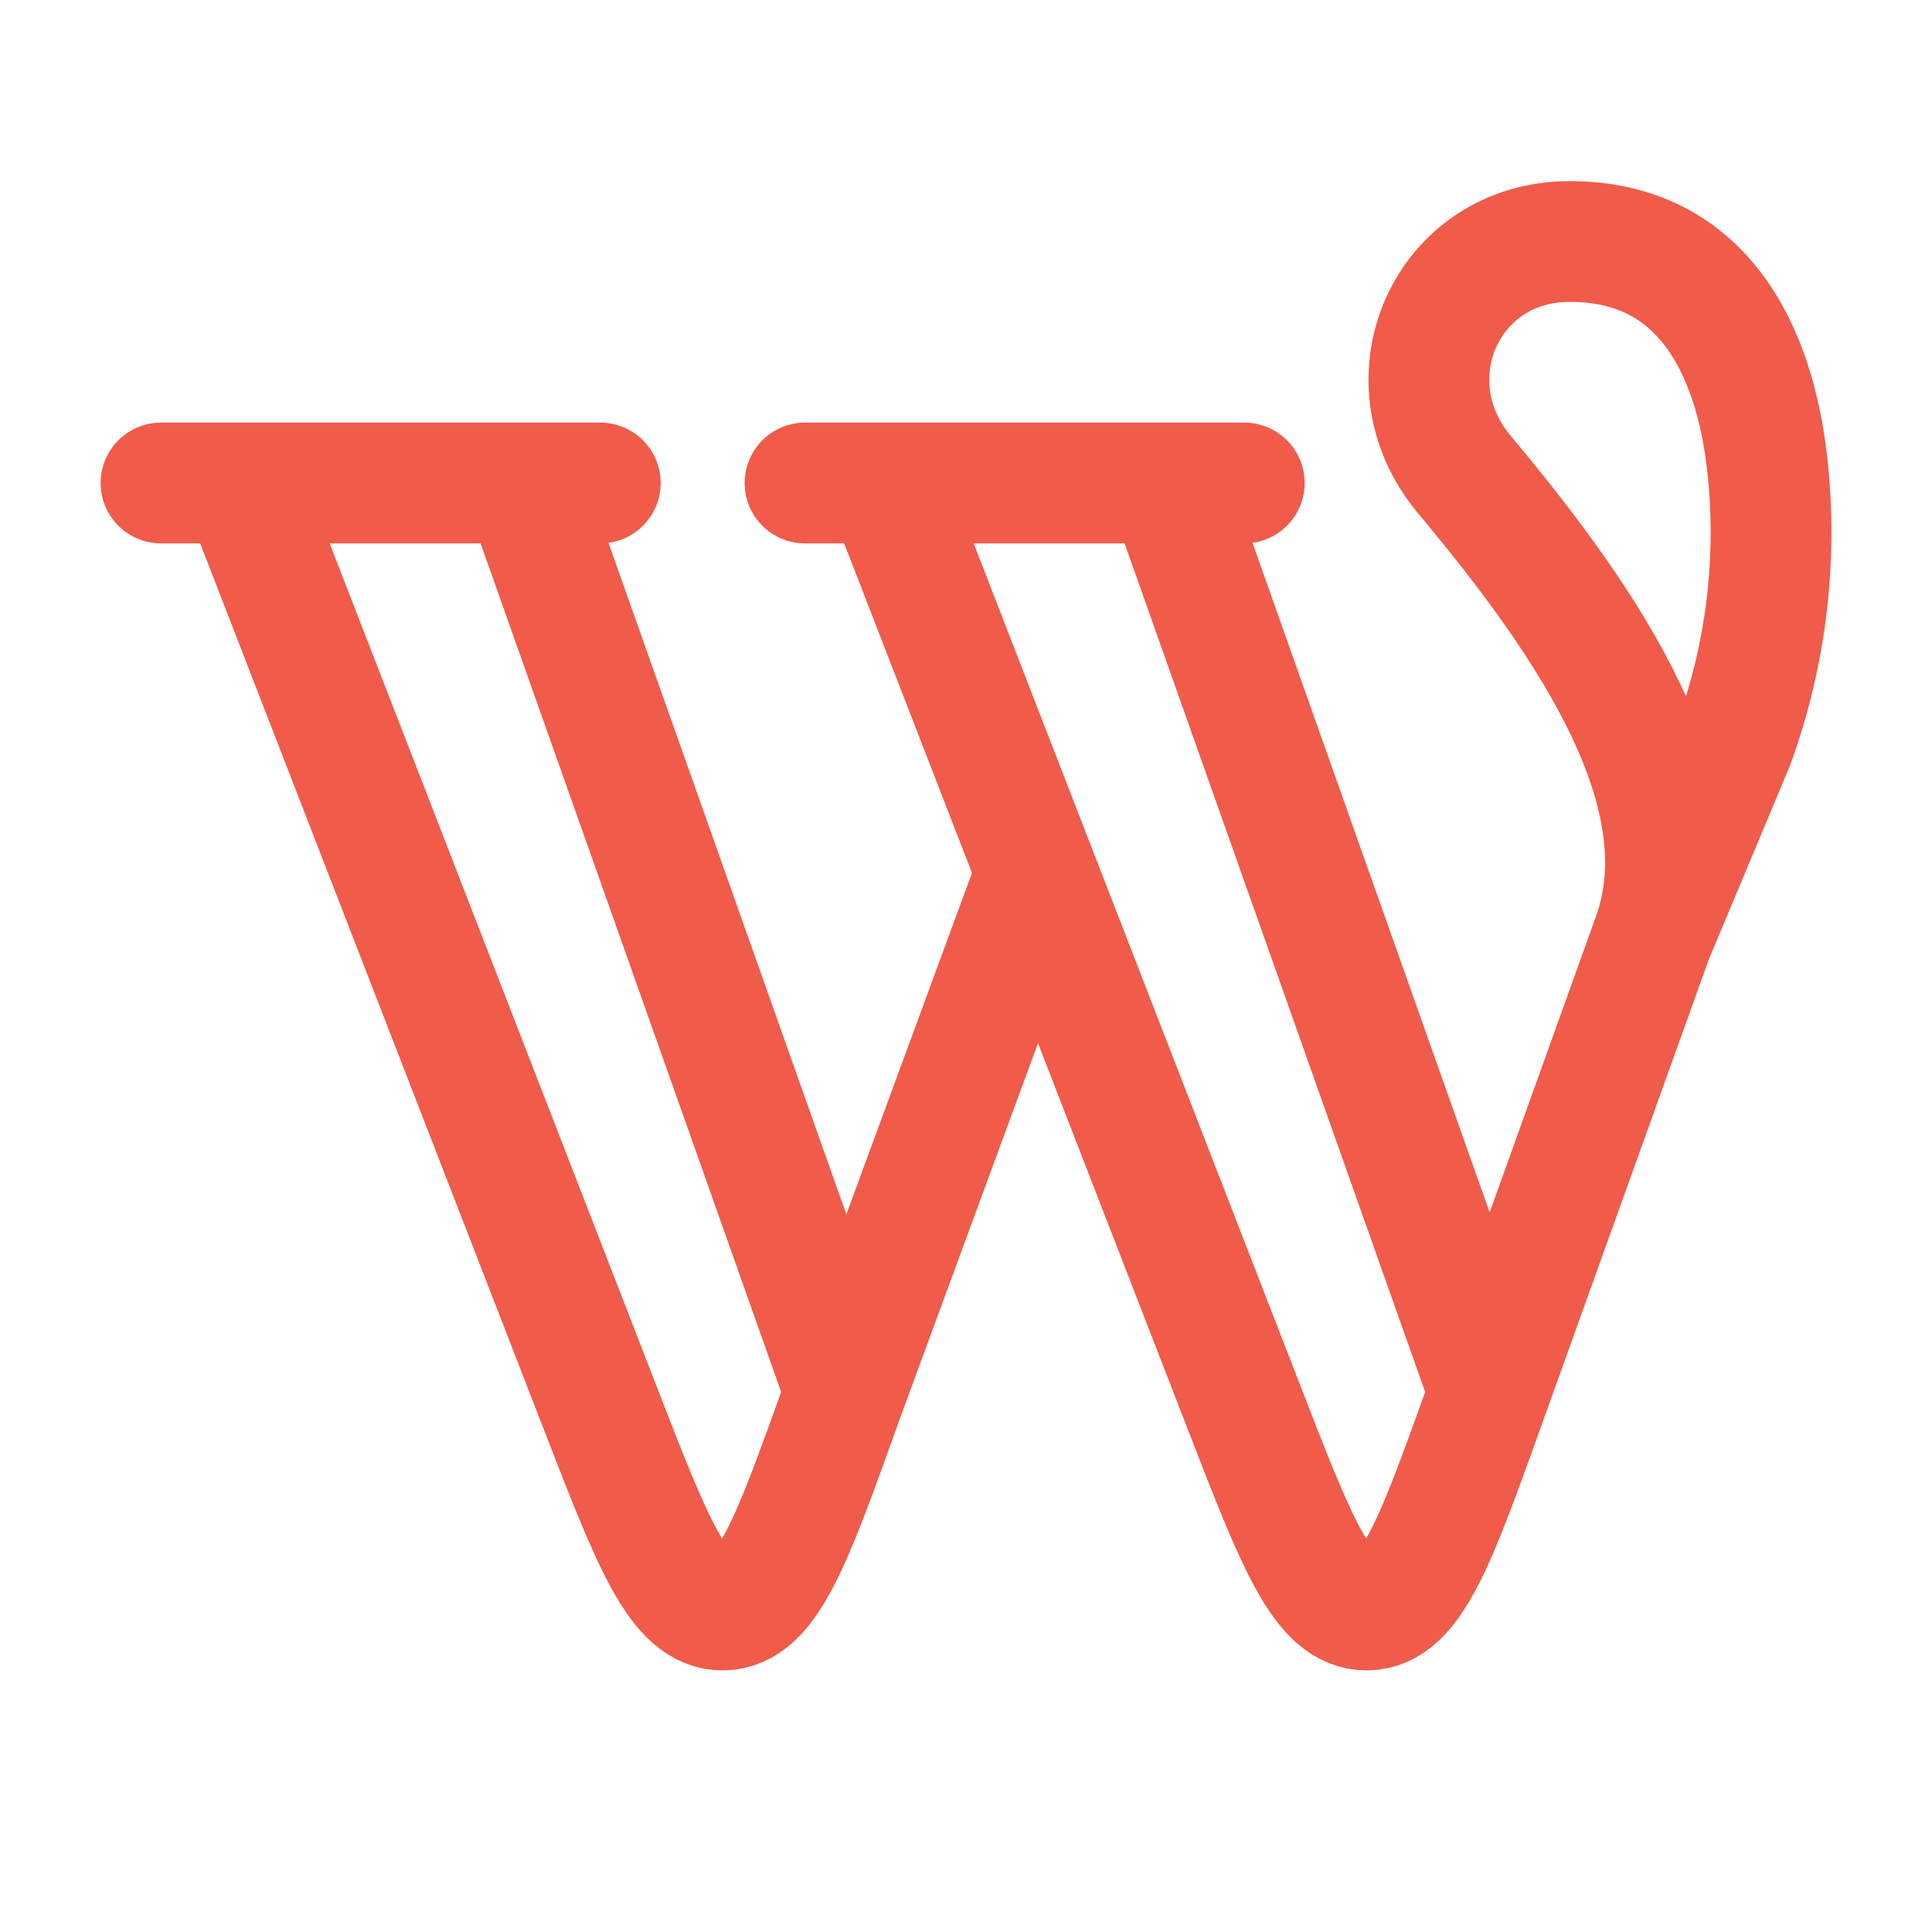
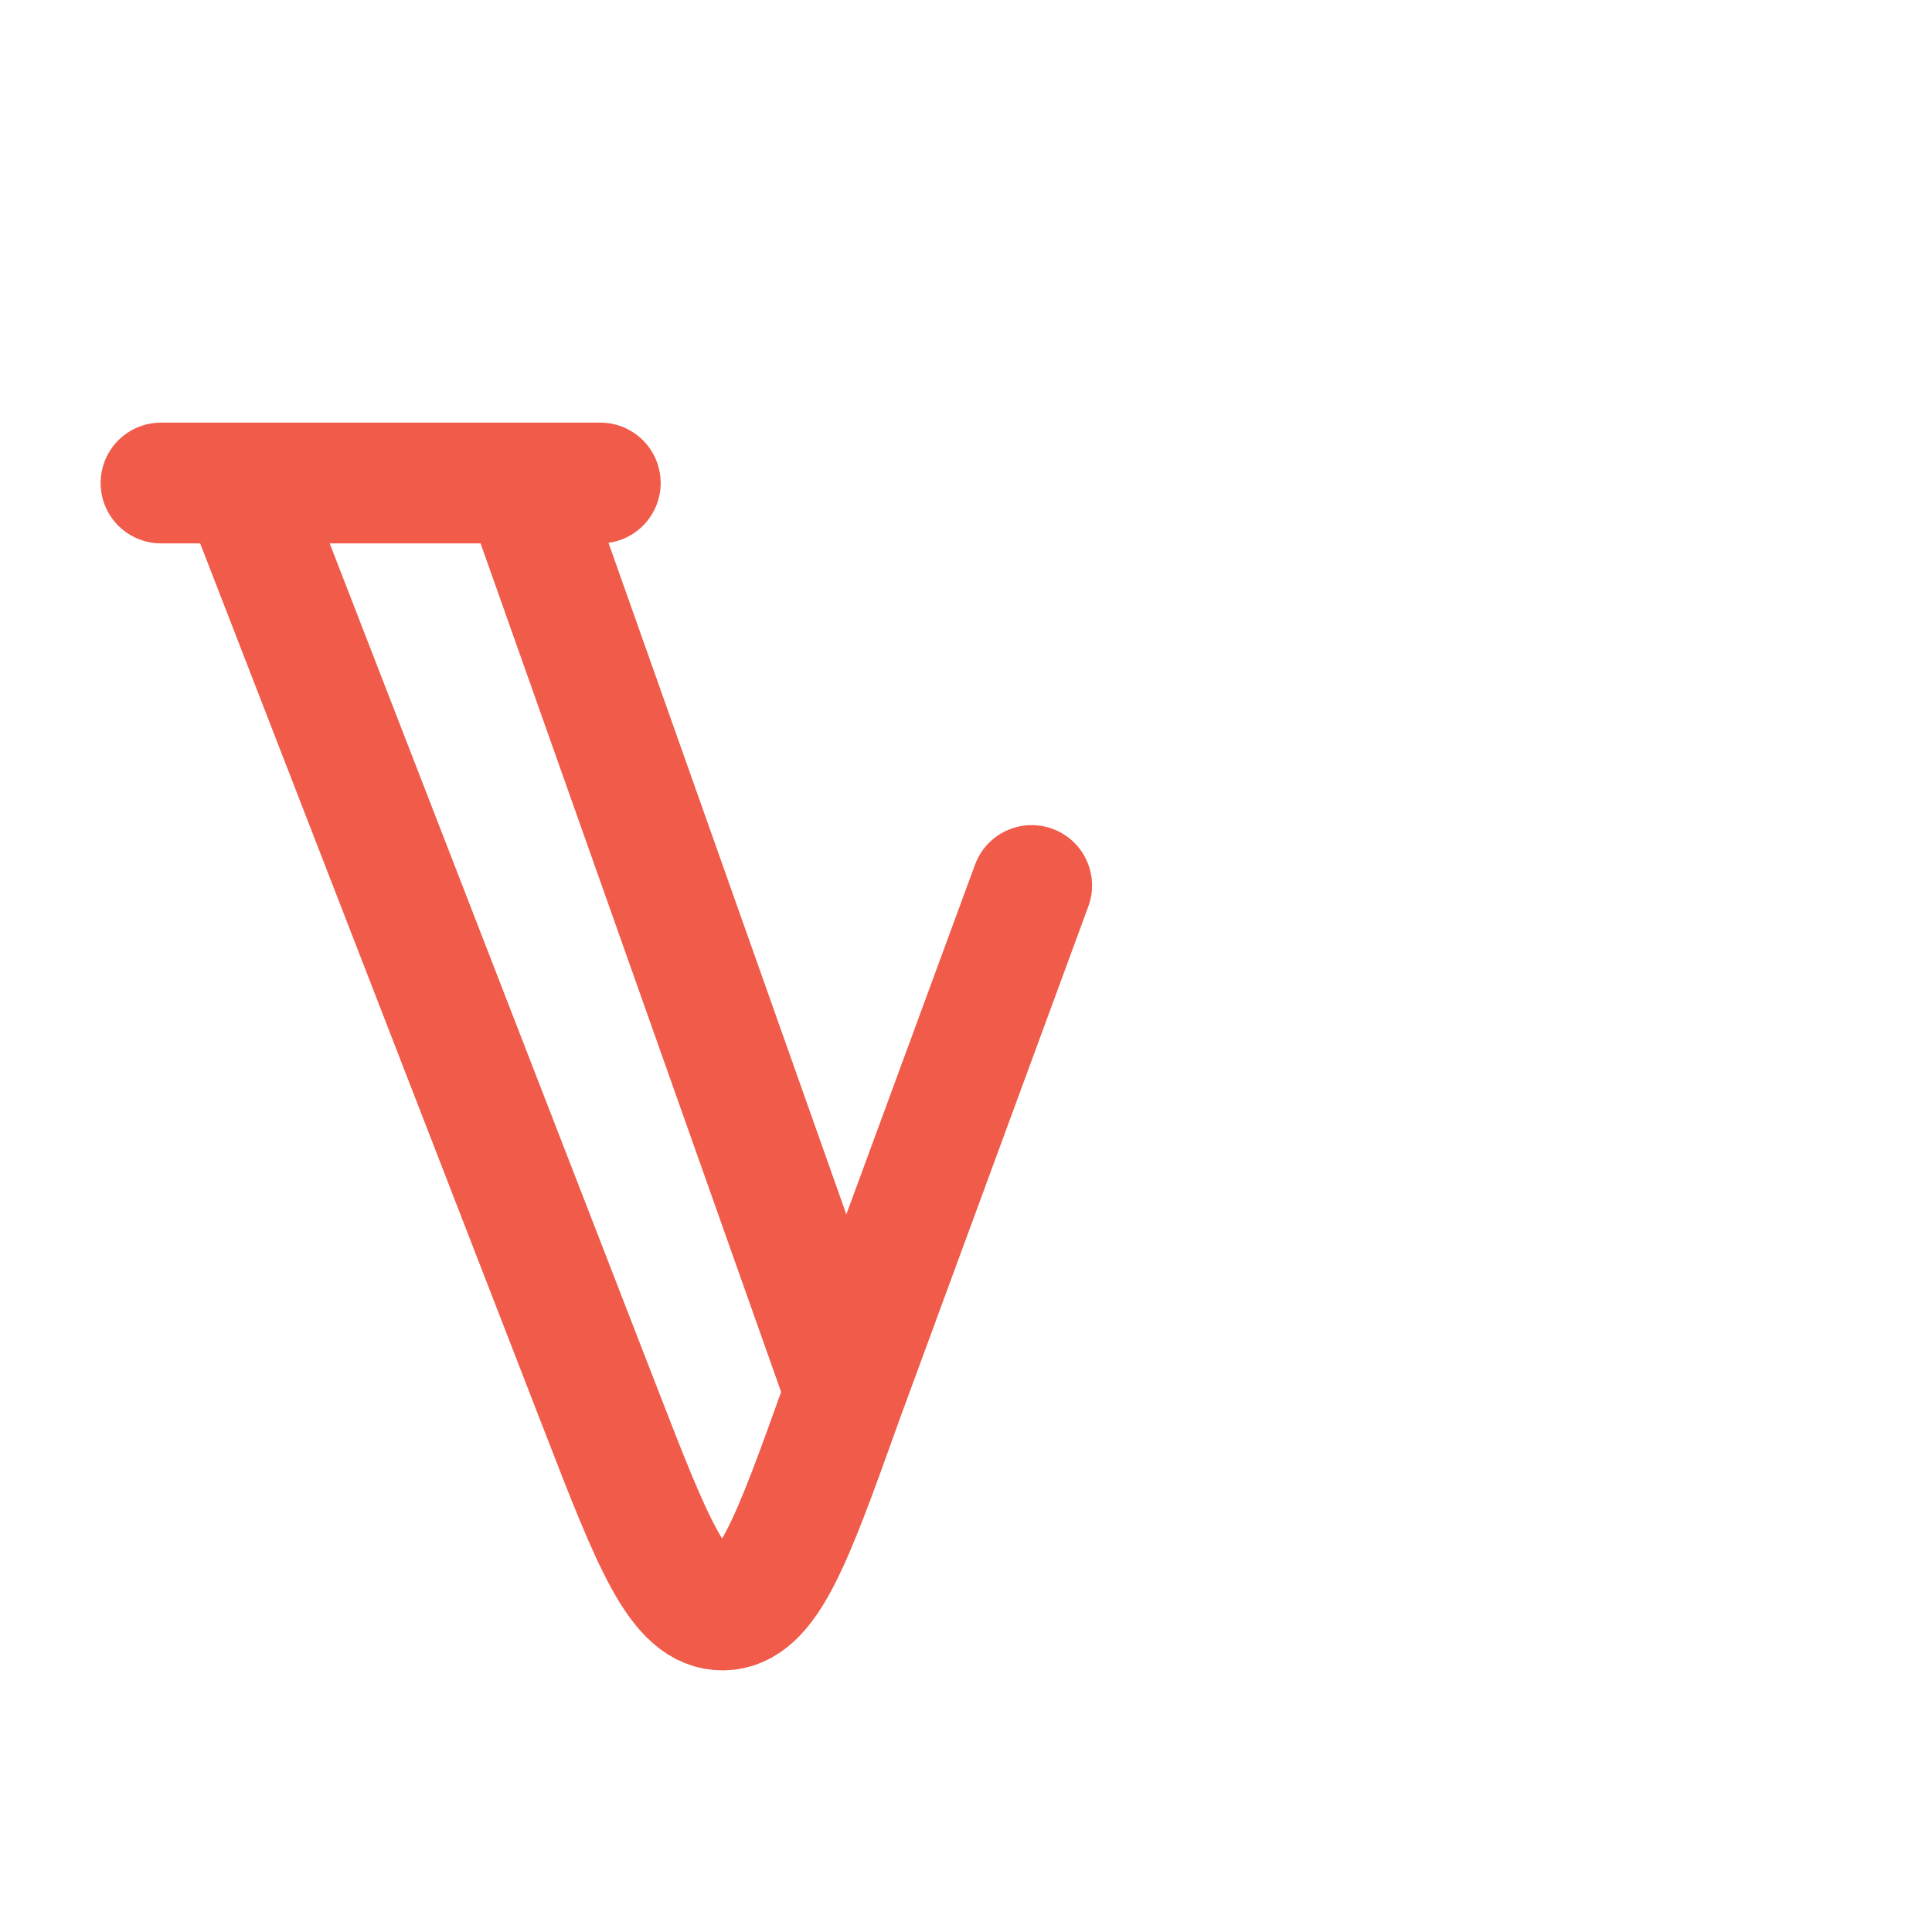
<svg xmlns="http://www.w3.org/2000/svg" width="24" height="24" viewBox="0 0 24 24" fill="none">
  <path d="M2 6H3M3 6L7.457 17.492C8.107 19.169 8.432 20.007 8.982 20C9.531 19.993 9.835 19.146 10.443 17.452L10.5 17.294M3 6L6.5 6M6.5 6L7.457 6M6.5 6L10.5 17.294M10.5 17.294L12.816 11" stroke="#F05B4A" stroke-width="1.5" stroke-linecap="round" stroke-linejoin="round" />
-   <path d="M10 6H11M11 6L15.457 17.492C16.107 19.169 16.433 20.007 16.982 20C17.531 19.993 17.835 19.146 18.443 17.452L18.5 17.294M11 6L14.5 6M14.5 6L15.457 6M14.5 6L18.5 17.294M18.5 17.294L20.529 11.644M20.529 11.644L21.538 9.235C21.942 8.124 22.084 6.937 21.953 5.764C21.796 4.358 21.158 3 19.501 3C17.963 3 17.21 4.723 18.19 5.894C19.77 7.782 21.172 9.875 20.529 11.644Z" stroke="#F05B4A" stroke-width="1.5" stroke-linecap="round" stroke-linejoin="round" />
</svg>